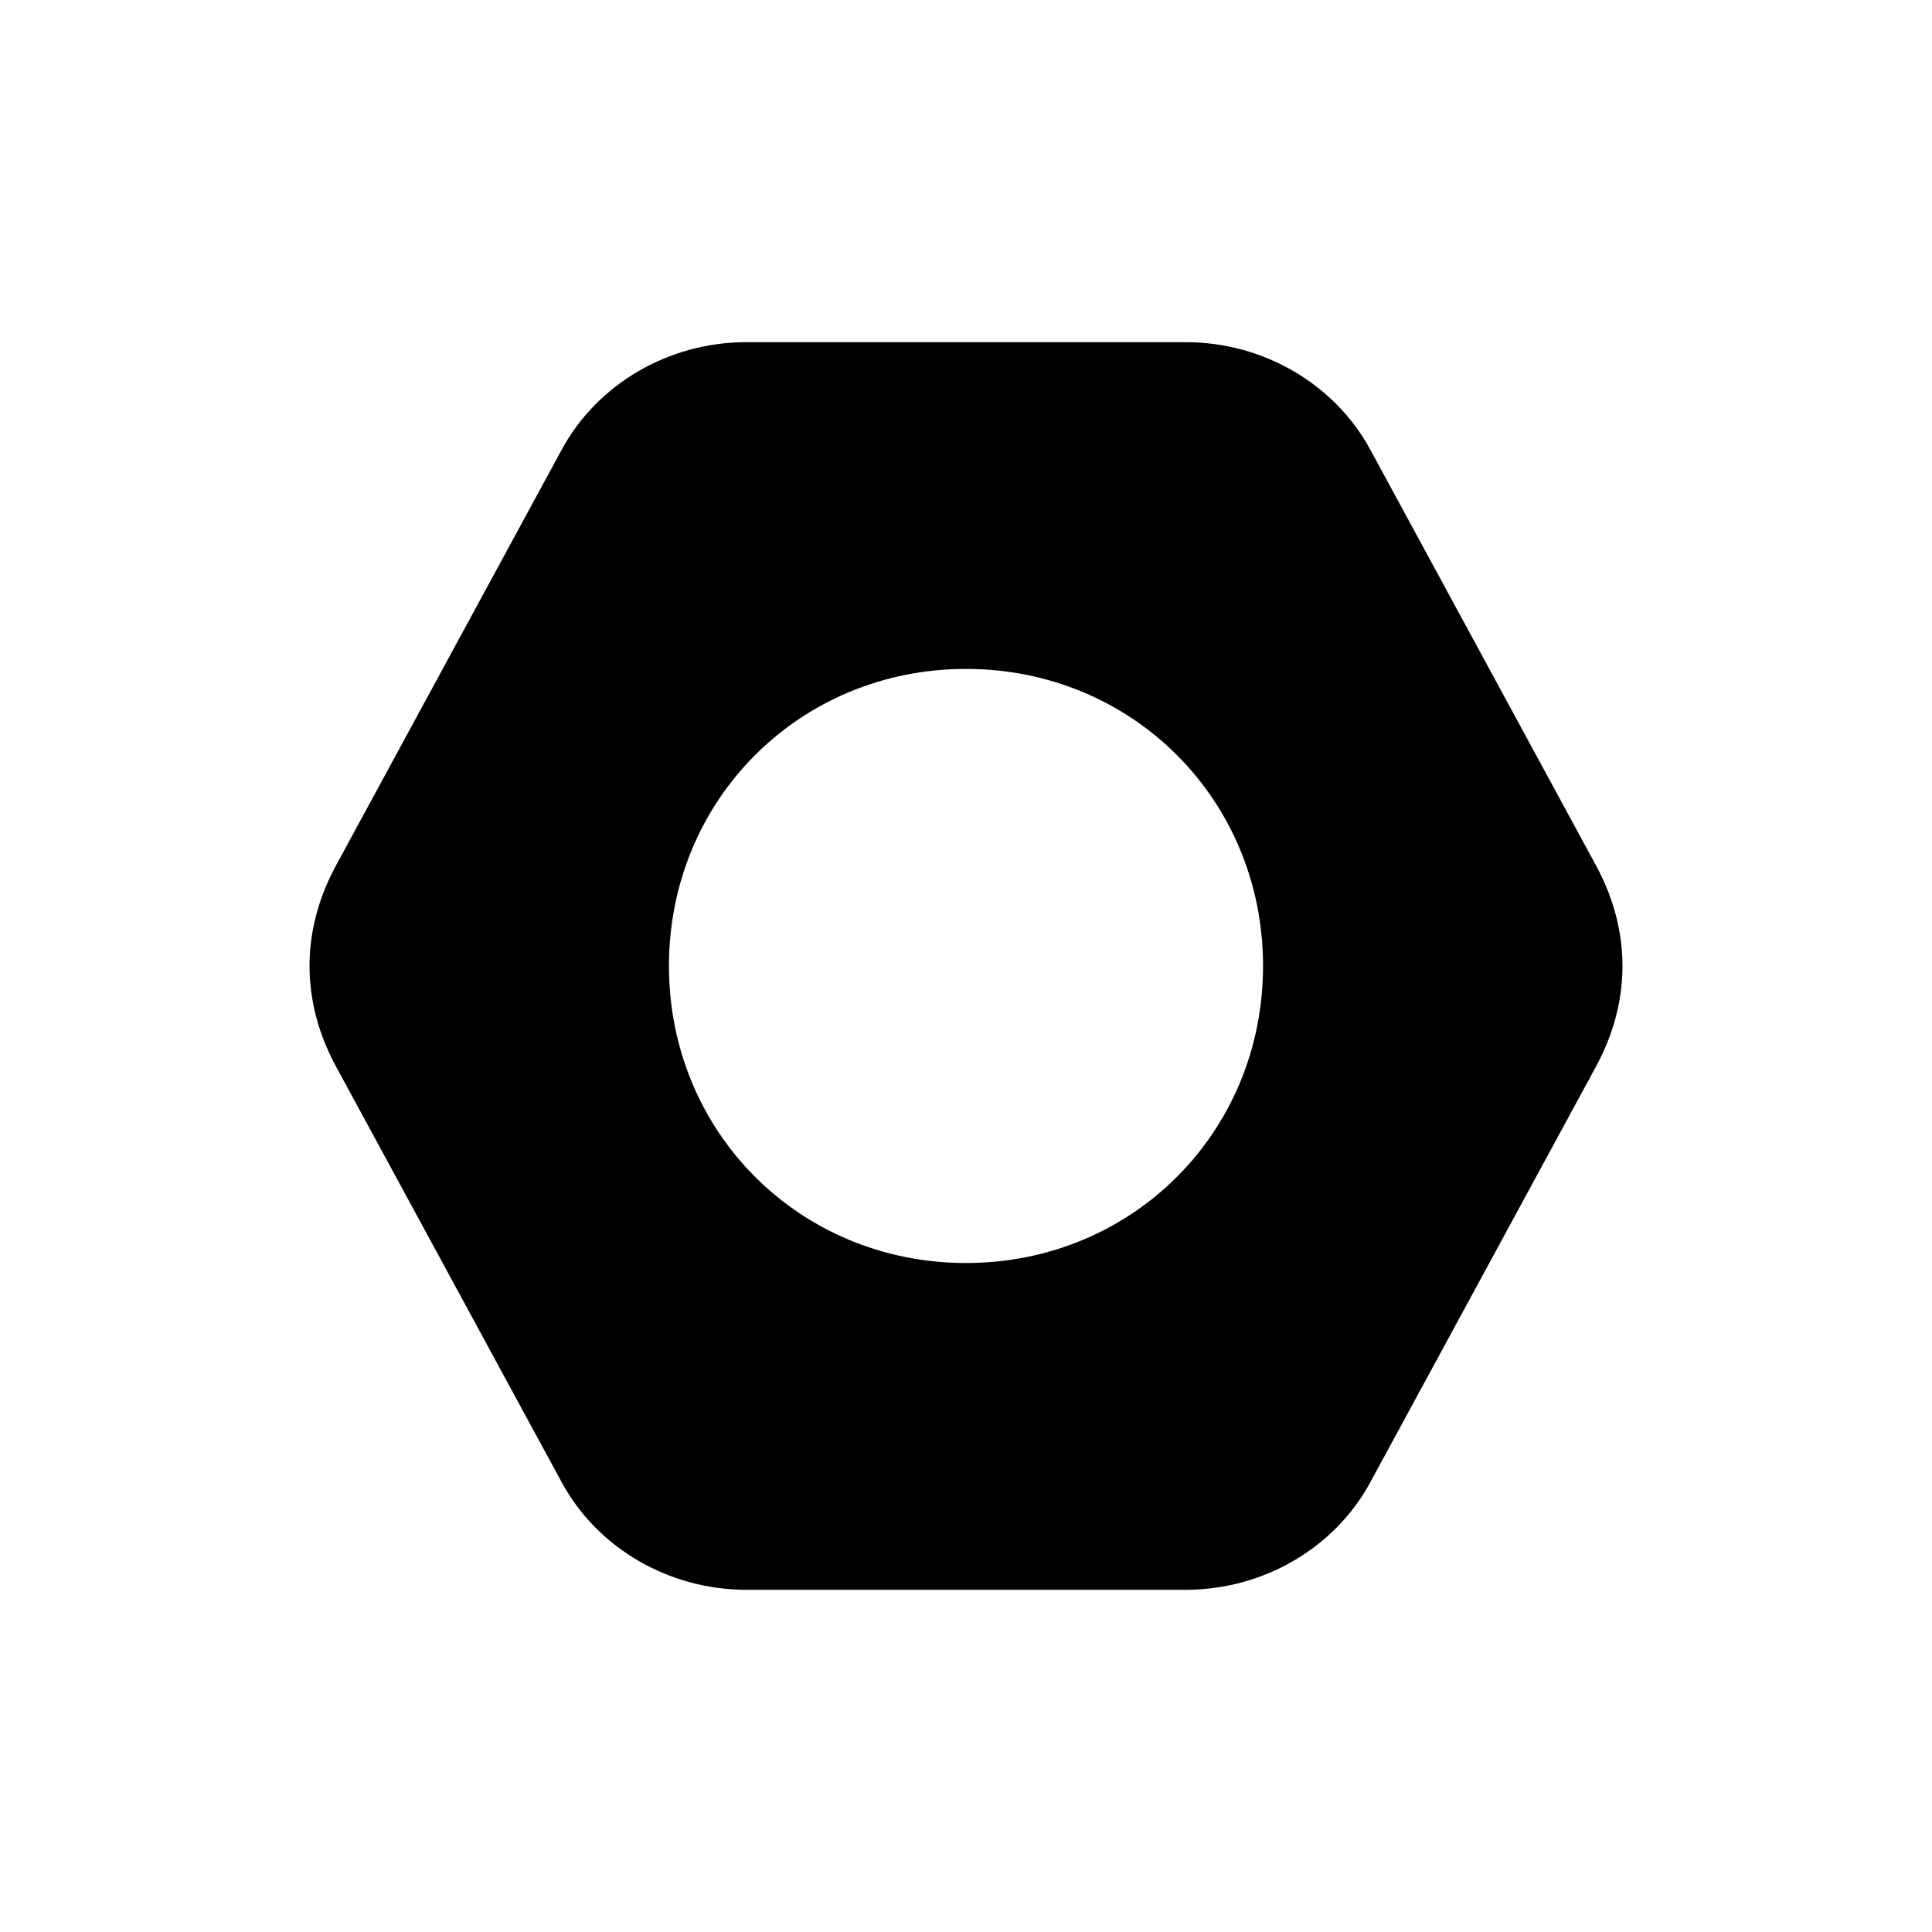
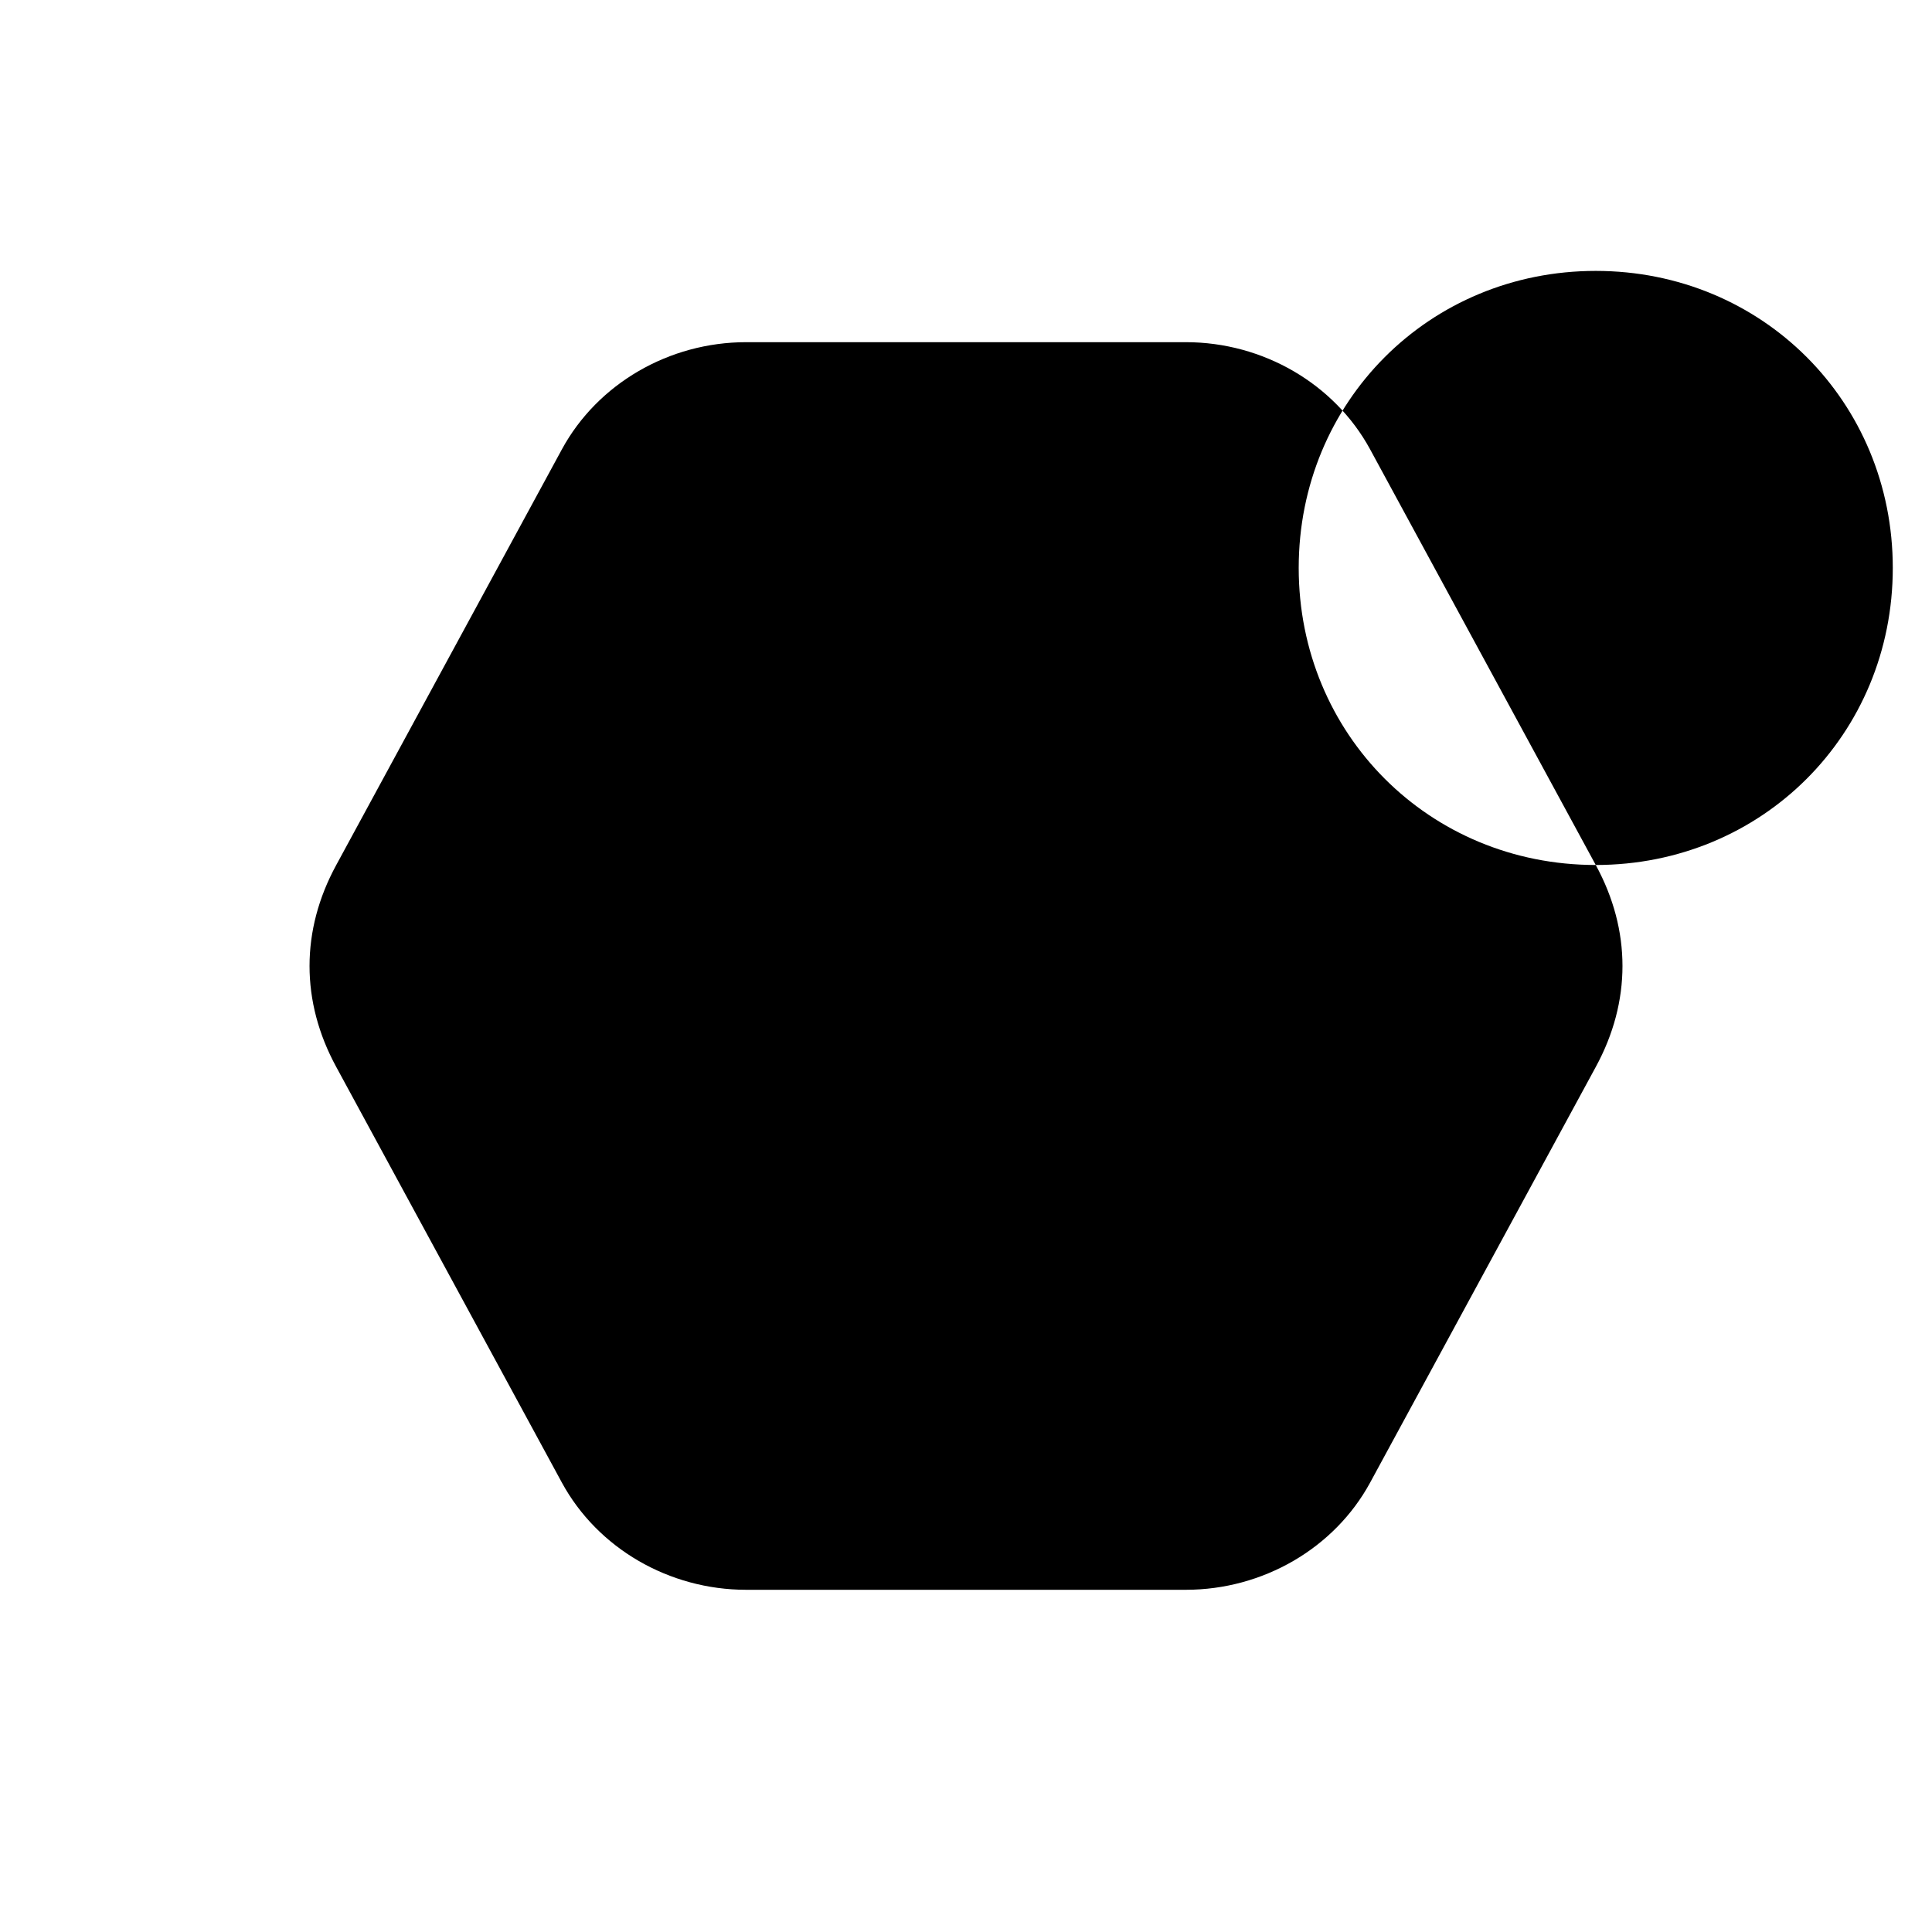
<svg xmlns="http://www.w3.org/2000/svg" fill="#000000" width="800px" height="800px" version="1.1" viewBox="144 144 512 512">
-   <path d="m566.89 373.23-59.828-110.21c-9.445-17.32-28.34-28.34-48.805-28.34h-116.51c-20.469 0-39.359 11.02-48.805 28.34l-59.828 110.21c-9.445 17.32-9.445 36.211 0 53.531l59.828 110.21c9.445 17.32 28.34 28.34 48.805 28.34h116.51c20.469 0 39.359-11.02 48.805-28.34l59.828-110.21c9.445-17.32 9.445-36.215 0-53.531zm-166.89 105.48c-44.082 0-78.719-34.637-78.719-78.719s34.637-78.719 78.719-78.719 78.719 34.637 78.719 78.719-34.637 78.719-78.719 78.719z" />
+   <path d="m566.89 373.23-59.828-110.21c-9.445-17.32-28.34-28.34-48.805-28.34h-116.51c-20.469 0-39.359 11.02-48.805 28.34l-59.828 110.21c-9.445 17.32-9.445 36.211 0 53.531l59.828 110.21c9.445 17.32 28.34 28.34 48.805 28.34h116.51c20.469 0 39.359-11.02 48.805-28.34l59.828-110.21c9.445-17.32 9.445-36.215 0-53.531zc-44.082 0-78.719-34.637-78.719-78.719s34.637-78.719 78.719-78.719 78.719 34.637 78.719 78.719-34.637 78.719-78.719 78.719z" />
</svg>